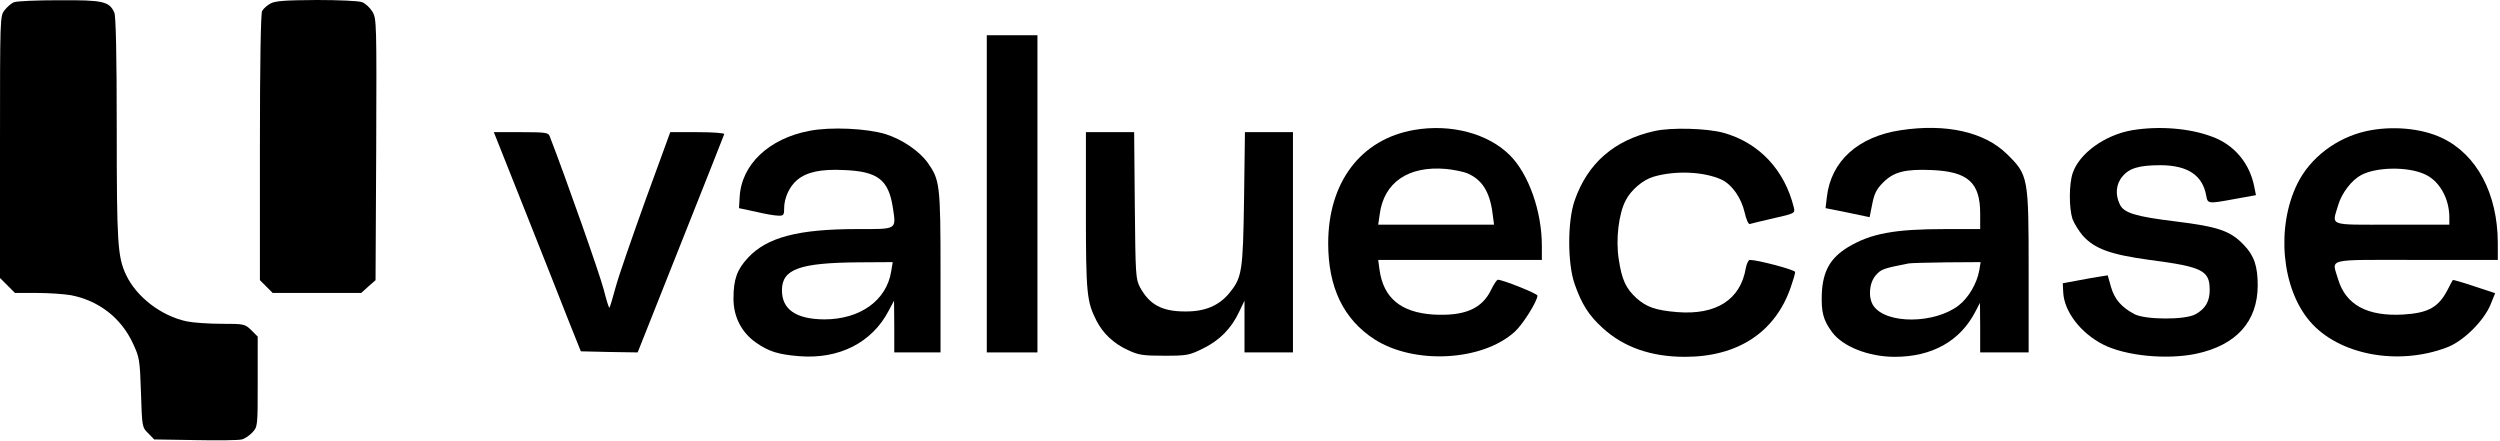
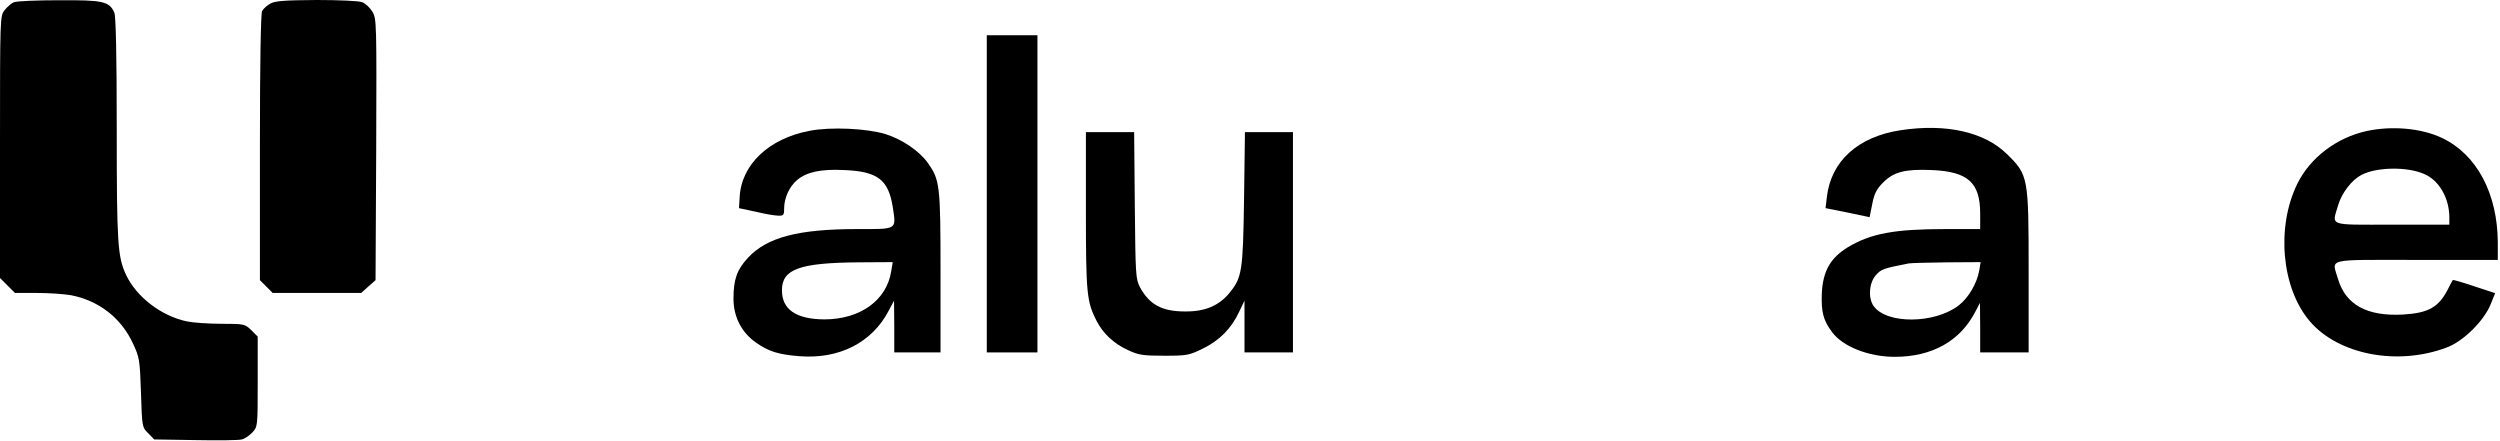
<svg xmlns="http://www.w3.org/2000/svg" version="1.0" width="1135pt" height="200pt" viewBox="0 0 1135 200" preserveAspectRatio="xMidYMid meet">
  <g transform="translate(0,200) scale(0.1,-0.1)" fill="#000000" stroke="none">
    <path d="M64 1990 c-12 -4 -31 -21 -43 -36 -21 -27 -21 -29 -21 -621 l0 -595 34 -34 34 -34 100 0 c54 0 124 -5 153 -10 126 -24 228 -102 282 -218 30 -64 32 -74 37 -224 5 -156 5 -158 33 -185 l27 -28 187 -3 c103 -2 197 -1 211 3 13 3 35 18 48 32 24 26 24 28 24 230 l0 205 -29 29 c-29 28 -32 29 -135 29 -58 0 -129 5 -158 11 -115 24 -229 111 -276 212 -38 81 -42 143 -42 663 0 341 -4 511 -11 527 -23 51 -51 57 -251 56 -100 0 -193 -4 -204 -9z" />
    <path d="M1228 1984 c-15 -8 -32 -23 -38 -34 -6 -12 -10 -228 -10 -620 l0 -602 29 -29 29 -29 201 0 201 0 32 29 33 29 3 594 c2 579 2 594 -18 626 -11 18 -32 37 -46 42 -14 6 -107 10 -207 10 -141 -1 -188 -4 -209 -16z" />
    <path d="M4480 1120 l0 -720 115 0 115 0 0 720 0 720 -115 0 -115 0 0 -720z" />
    <path d="M3675 1406 c-185 -35 -310 -154 -317 -302 l-3 -49 75 -16 c41 -10 87 -18 103 -18 24 -1 27 2 27 33 0 47 24 99 58 128 44 37 107 51 213 46 153 -6 202 -43 222 -167 16 -106 23 -101 -161 -101 -268 0 -409 -37 -496 -130 -50 -54 -66 -98 -66 -186 0 -83 37 -154 103 -200 58 -40 99 -53 194 -61 182 -15 332 61 408 207 l24 45 1 -117 0 -118 105 0 105 0 0 365 c0 396 -3 418 -58 496 -39 54 -116 106 -191 130 -85 26 -250 34 -346 15z m371 -638 c-21 -132 -141 -218 -304 -218 -128 1 -192 45 -192 132 0 96 79 125 349 127 l154 1 -7 -42z" />
-     <path d="M6420 1410 c-242 -42 -390 -237 -390 -515 0 -201 70 -345 211 -436 180 -115 489 -99 636 35 36 32 103 139 103 164 0 9 -157 72 -180 72 -4 0 -18 -20 -30 -45 -42 -88 -122 -121 -264 -113 -146 10 -225 75 -243 203 l-6 45 372 0 371 0 0 64 c0 157 -60 326 -145 411 -99 99 -268 144 -435 115z m240 -196 c68 -29 103 -83 116 -181 l7 -53 -263 0 -263 0 7 48 c19 144 130 220 301 205 33 -3 76 -12 95 -19z" />
-     <path d="M7511 1405 c-183 -41 -303 -146 -362 -315 -33 -94 -33 -286 0 -380 32 -91 64 -142 127 -199 95 -87 219 -131 374 -131 240 0 410 112 480 316 11 31 20 62 20 69 0 10 -170 55 -206 55 -6 0 -14 -17 -18 -37 -24 -144 -135 -214 -311 -200 -98 8 -140 23 -185 63 -49 45 -67 84 -81 178 -14 90 0 205 31 265 24 48 79 95 128 109 100 29 229 23 309 -14 47 -23 89 -83 104 -150 7 -31 17 -53 23 -51 6 2 55 14 108 26 97 22 98 23 92 49 -42 171 -158 294 -319 339 -77 21 -239 25 -314 8z" />
    <path d="M8630 1409 c-194 -29 -317 -140 -336 -303 l-6 -51 100 -20 100 -21 12 60 c9 47 20 68 49 97 48 49 101 62 221 57 165 -7 220 -57 220 -198 l0 -70 -157 0 c-234 0 -339 -20 -443 -82 -80 -49 -114 -108 -119 -210 -3 -84 6 -121 46 -175 48 -66 166 -113 285 -113 169 0 297 71 366 205 l21 40 1 -112 0 -113 110 0 110 0 0 365 c0 432 -1 440 -99 536 -102 100 -275 139 -481 108z m356 -636 c-11 -61 -49 -125 -94 -160 -110 -84 -328 -85 -386 -2 -25 36 -21 102 9 138 25 29 33 32 150 55 11 2 89 4 174 5 l153 1 -6 -37z" />
-     <path d="M9681 1409 c-124 -21 -241 -105 -271 -195 -17 -50 -17 -158 -1 -208 8 -21 29 -55 47 -76 54 -60 127 -86 303 -110 239 -31 272 -48 273 -133 1 -54 -19 -89 -65 -114 -47 -26 -228 -25 -277 1 -58 31 -90 67 -106 123 l-15 53 -37 -6 c-20 -3 -66 -11 -102 -18 l-65 -12 2 -41 c4 -87 79 -185 181 -237 102 -52 289 -70 423 -42 182 39 278 146 279 309 0 89 -16 136 -63 185 -61 64 -116 83 -312 107 -179 22 -231 38 -250 75 -23 45 -19 94 11 129 31 38 77 51 174 51 122 -1 189 -45 206 -137 7 -39 7 -39 132 -16 l94 17 -7 35 c-20 108 -90 193 -191 230 -102 39 -241 50 -363 30z" />
    <path d="M10744 1405 c-136 -30 -256 -121 -314 -239 -97 -197 -72 -475 57 -625 129 -151 397 -203 620 -119 75 27 169 120 200 195 l21 52 -94 31 c-53 18 -97 30 -98 29 -2 -2 -11 -20 -21 -39 -42 -84 -88 -111 -205 -118 -163 -9 -260 44 -295 160 -28 97 -65 88 355 88 l370 0 0 78 c-1 223 -95 401 -254 476 -93 44 -226 56 -342 31z m262 -195 c68 -29 114 -110 114 -197 l0 -33 -260 0 c-295 0 -273 -8 -245 88 17 57 62 115 106 138 70 36 208 38 285 4z" />
-     <path d="M2382 1048 c77 -194 166 -418 197 -498 l58 -145 129 -3 129 -2 195 491 c107 270 197 495 198 500 2 5 -51 9 -121 9 l-124 0 -112 -307 c-61 -170 -123 -348 -136 -397 -13 -49 -26 -91 -28 -93 -3 -2 -14 35 -26 82 -16 64 -173 510 -246 698 -6 15 -22 17 -130 17 l-123 0 140 -352z" />
    <path d="M4930 1043 c0 -377 4 -412 48 -499 30 -58 77 -103 142 -133 49 -23 68 -26 165 -26 105 0 114 2 177 33 75 37 128 90 164 167 l24 50 0 -117 0 -118 110 0 110 0 0 500 0 500 -109 0 -109 0 -4 -302 c-5 -333 -9 -358 -68 -430 -47 -56 -110 -83 -200 -82 -105 0 -161 31 -204 109 -20 38 -21 55 -24 373 l-3 332 -110 0 -109 0 0 -357z" />
  </g>
</svg>